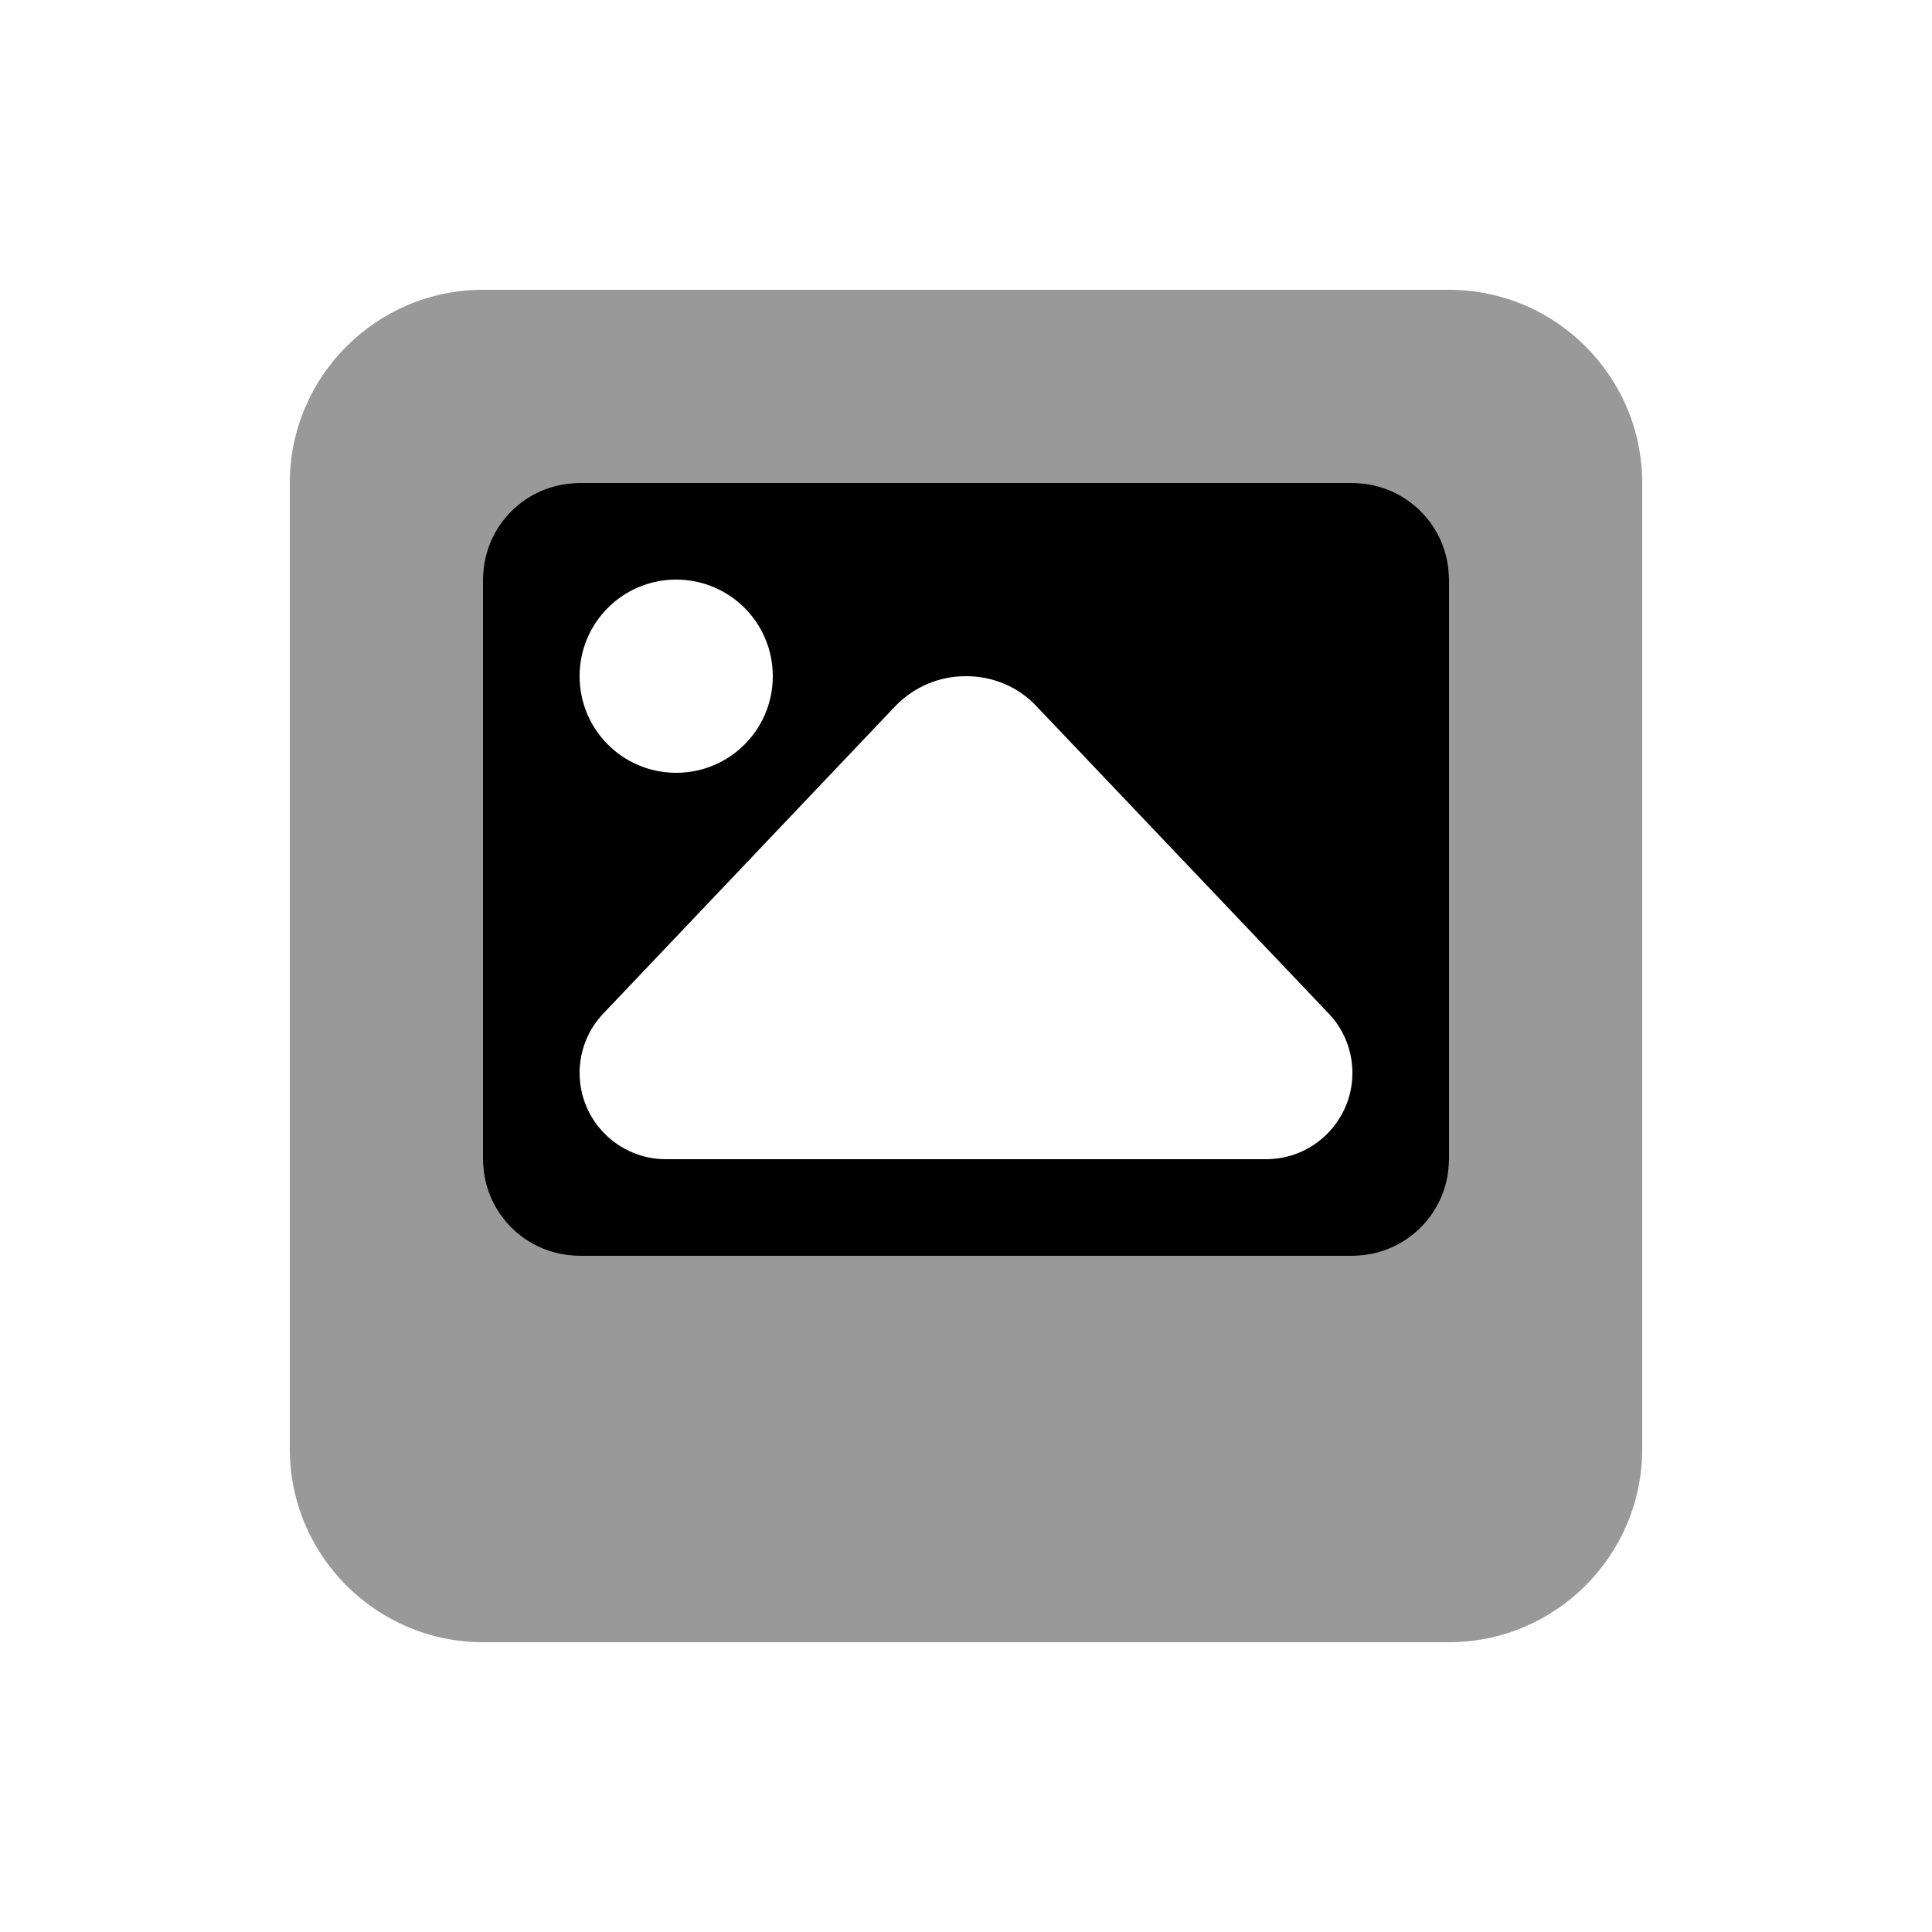
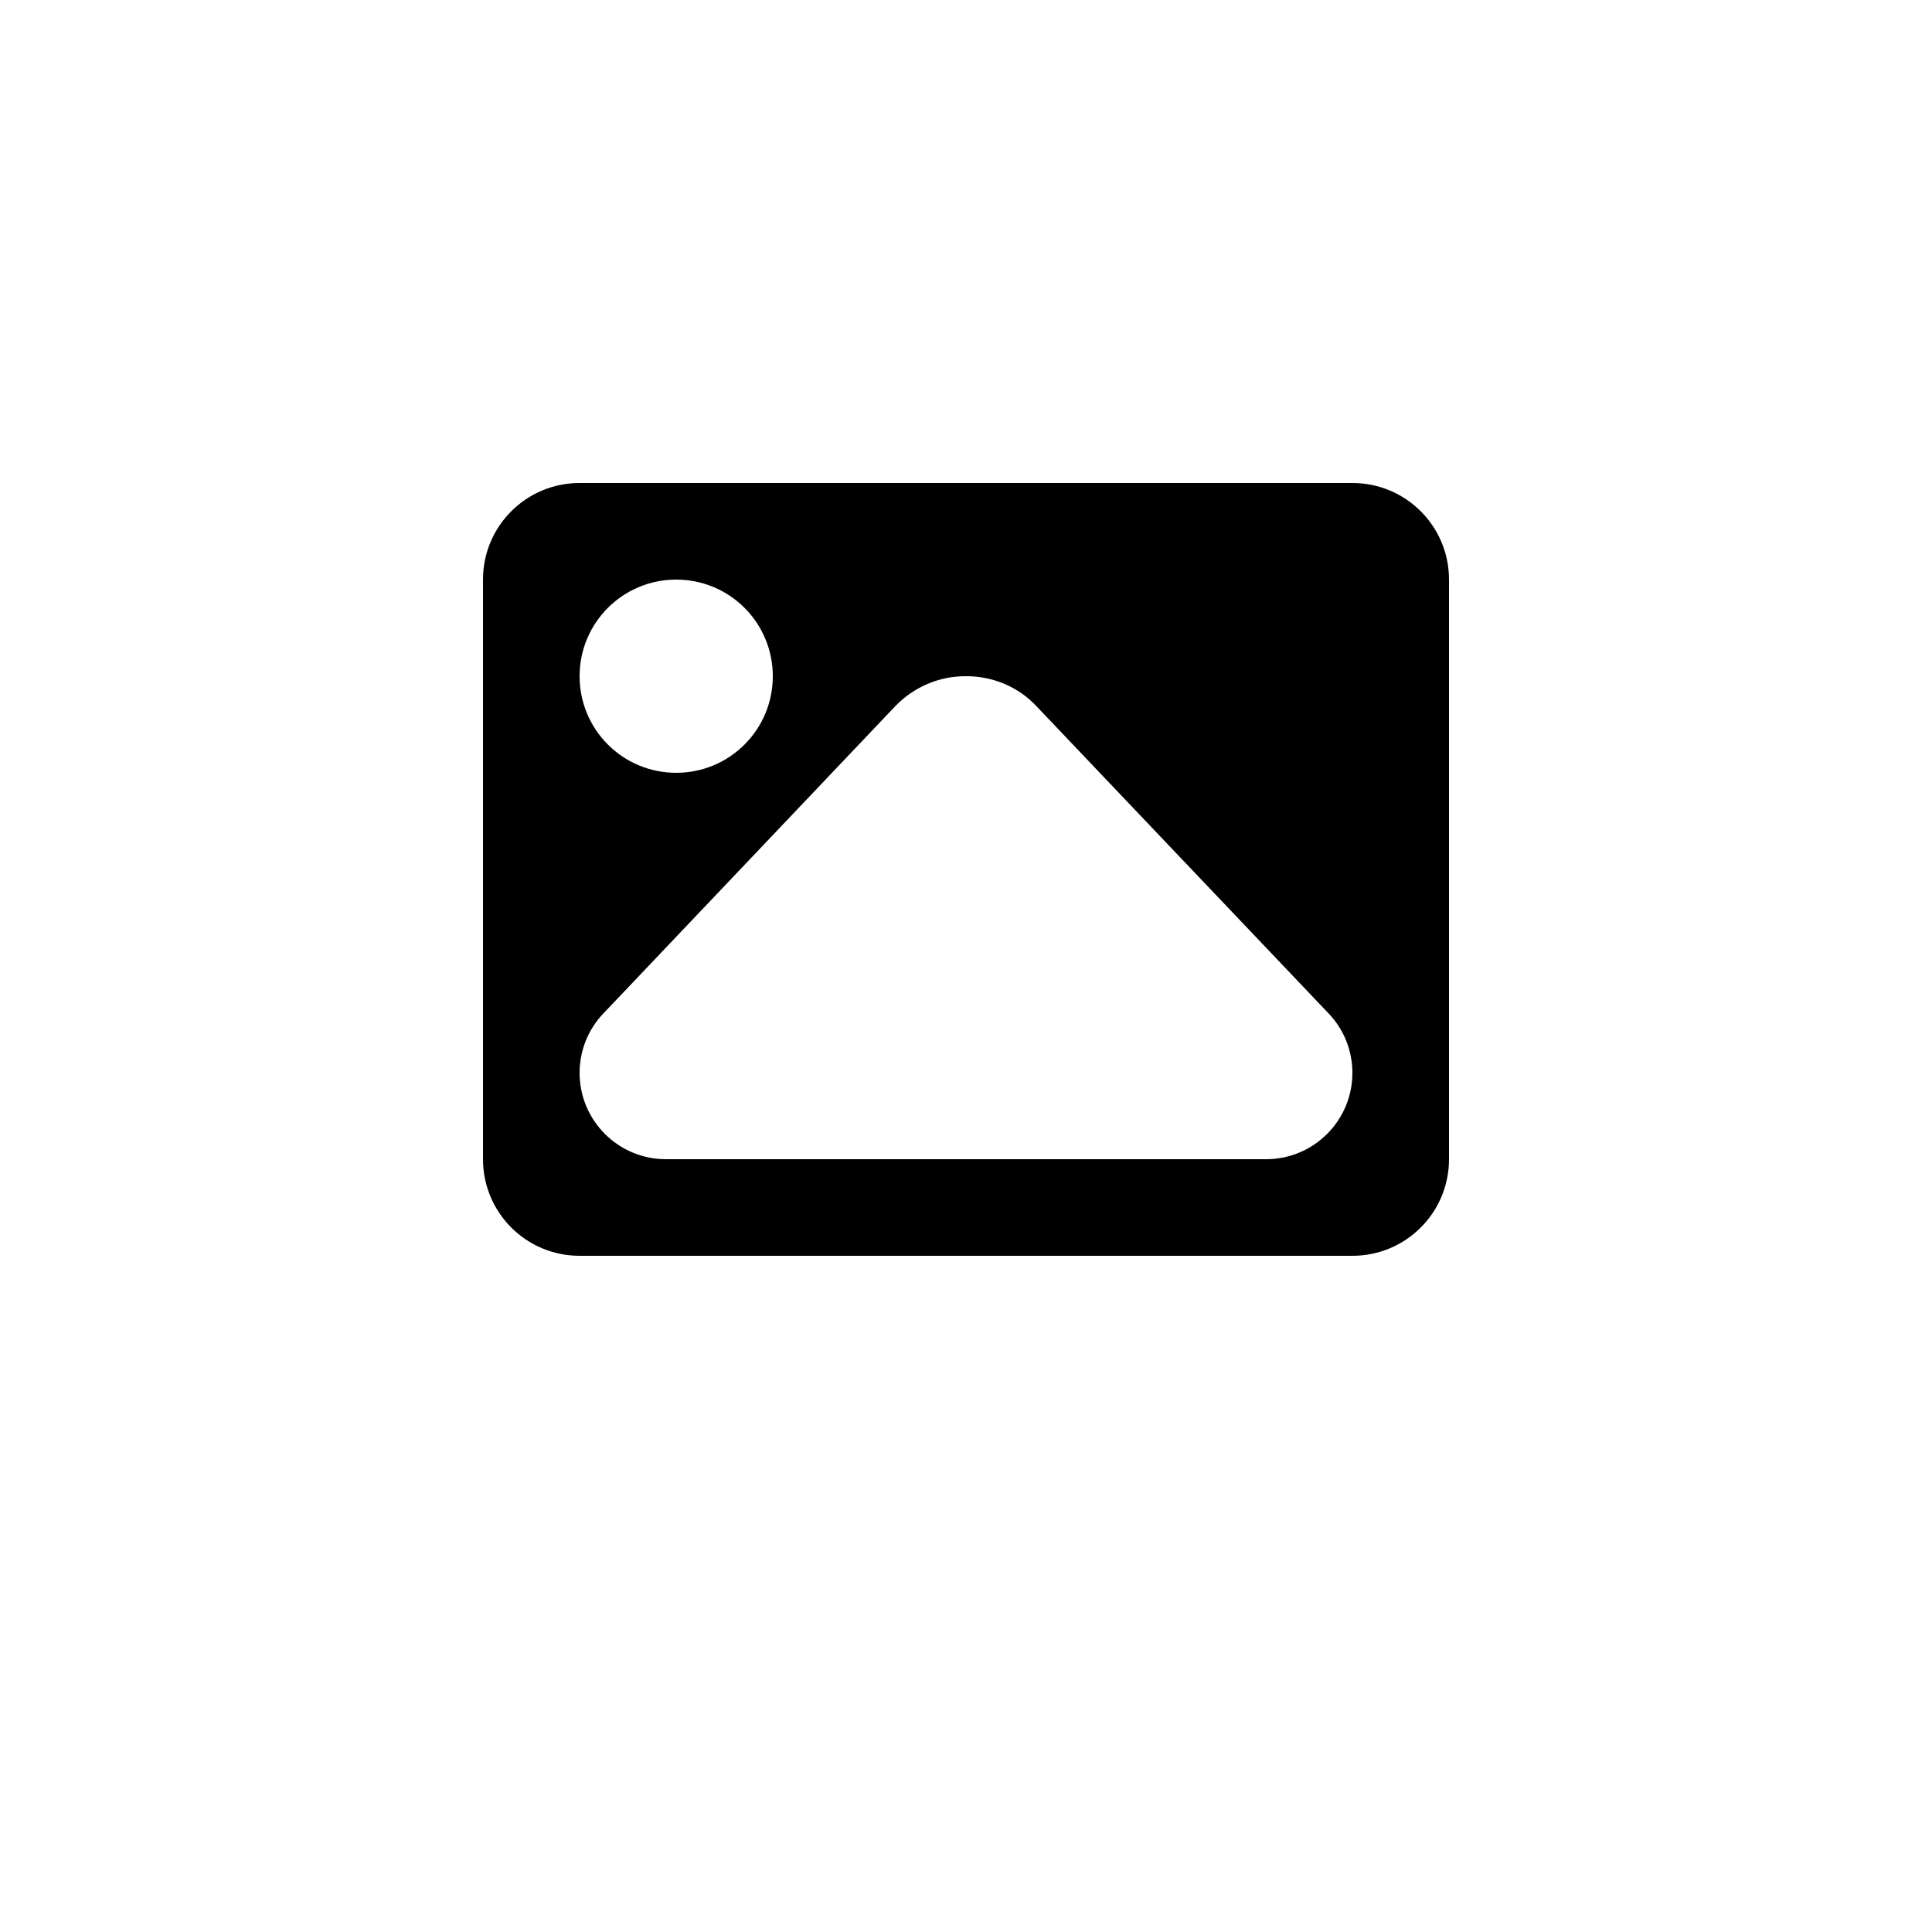
<svg xmlns="http://www.w3.org/2000/svg" viewBox="0 0 640 640">
-   <path opacity=".4" fill="currentColor" d="M96 160L96 480C96 515.3 124.7 544 160 544L480 544C515.3 544 544 515.3 544 480L544 160C544 124.7 515.3 96 480 96L160 96C124.7 96 96 124.7 96 160zM160 192C160 174.3 174.3 160 192 160L448 160C465.7 160 480 174.3 480 192L480 384C480 401.7 465.7 416 448 416L192 416C174.3 416 160 401.7 160 384L160 192z" />
  <path fill="currentColor" d="M160 192C160 174.3 174.3 160 192 160L448 160C465.7 160 480 174.3 480 192L480 384C480 401.7 465.7 416 448 416L192 416C174.3 416 160 401.7 160 384L160 192zM256 224C256 206.3 241.7 192 224 192C206.3 192 192 206.3 192 224C192 241.7 206.3 256 224 256C241.7 256 256 241.7 256 224zM419.4 384C435.2 384 448 371.2 448 355.4C448 348.1 445.2 341 440.1 335.7L343.3 233.9C337.3 227.5 328.9 224 320.1 224L319.8 224C311 224 302.7 227.6 296.6 233.9L199.9 335.7C194.8 341 192 348.1 192 355.4C192 371.2 204.8 384 220.6 384L419.4 384z" />
</svg>